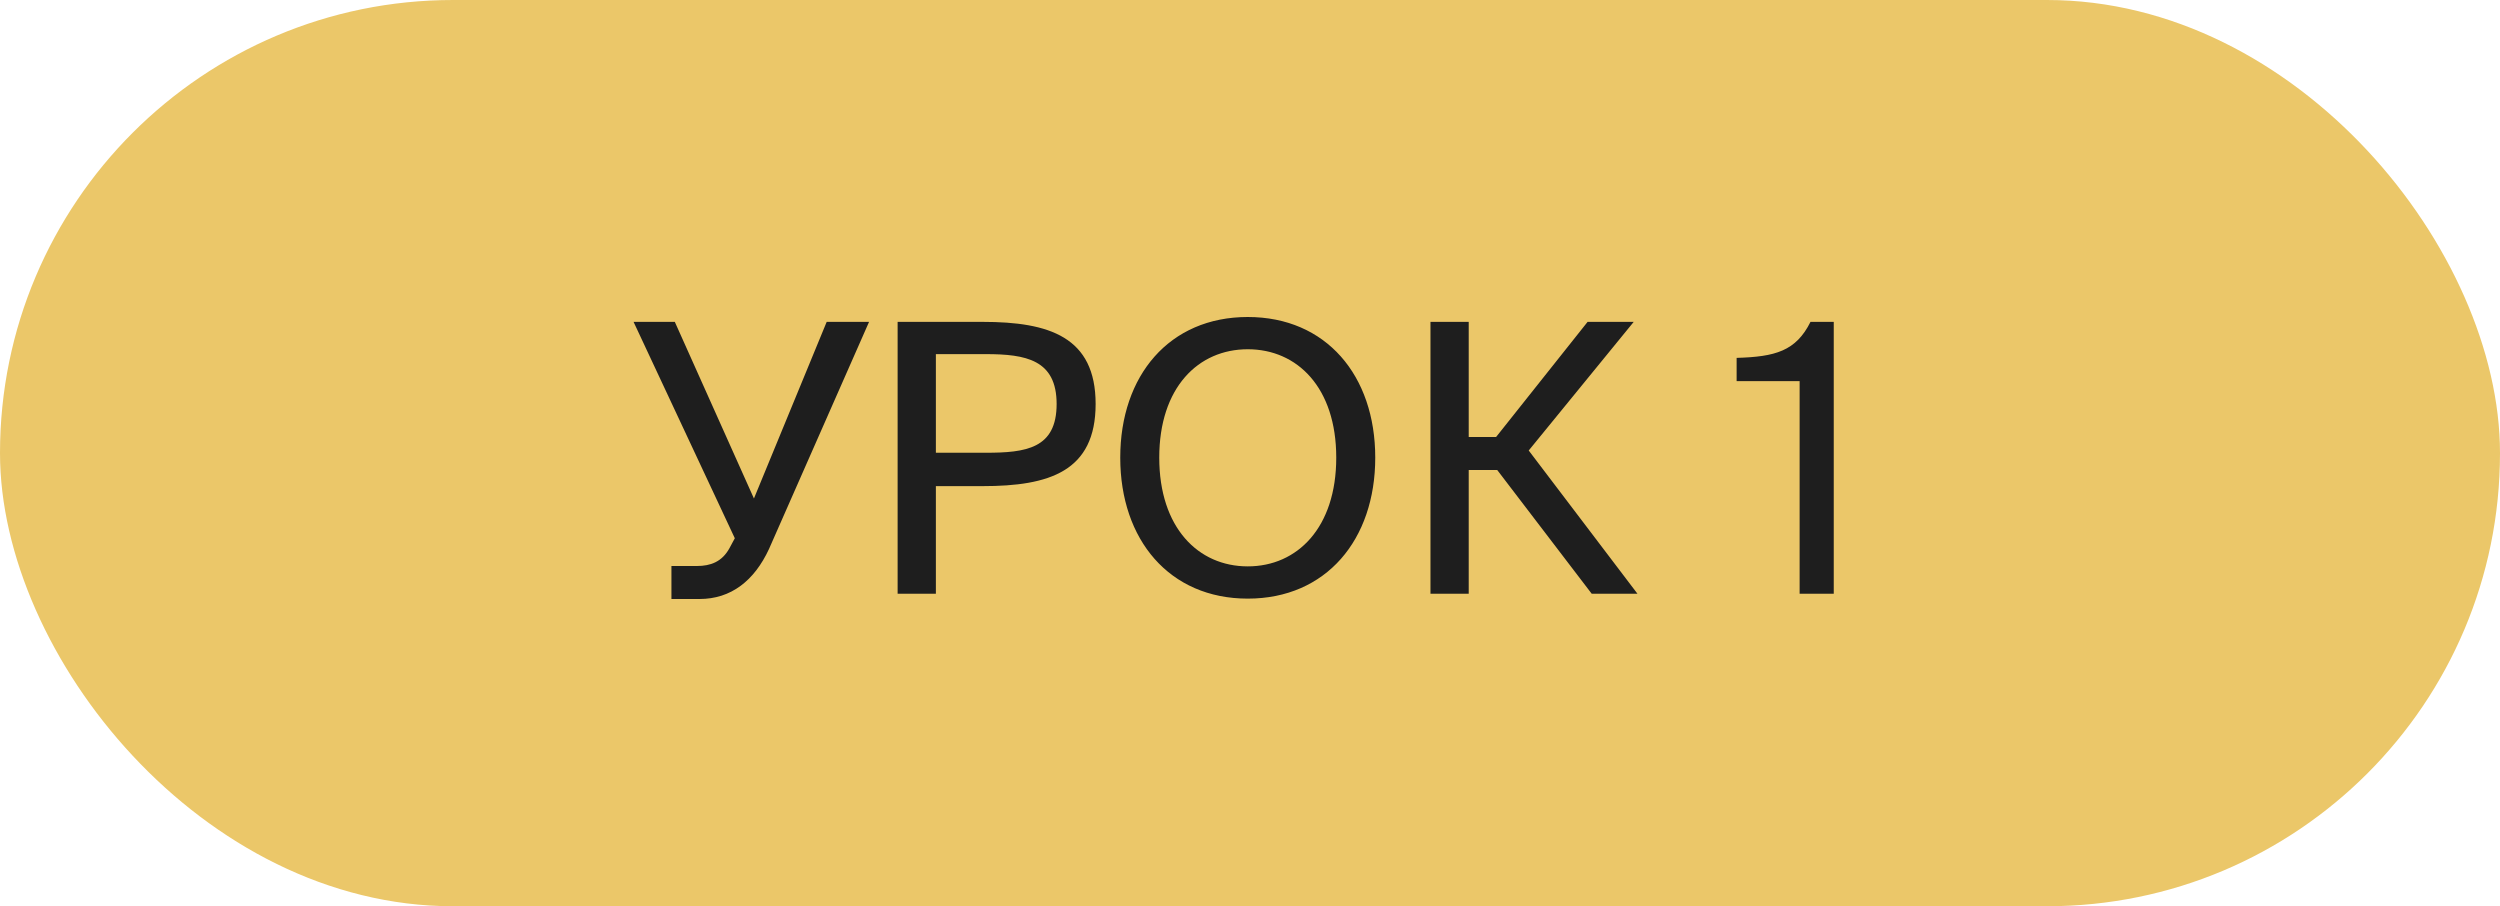
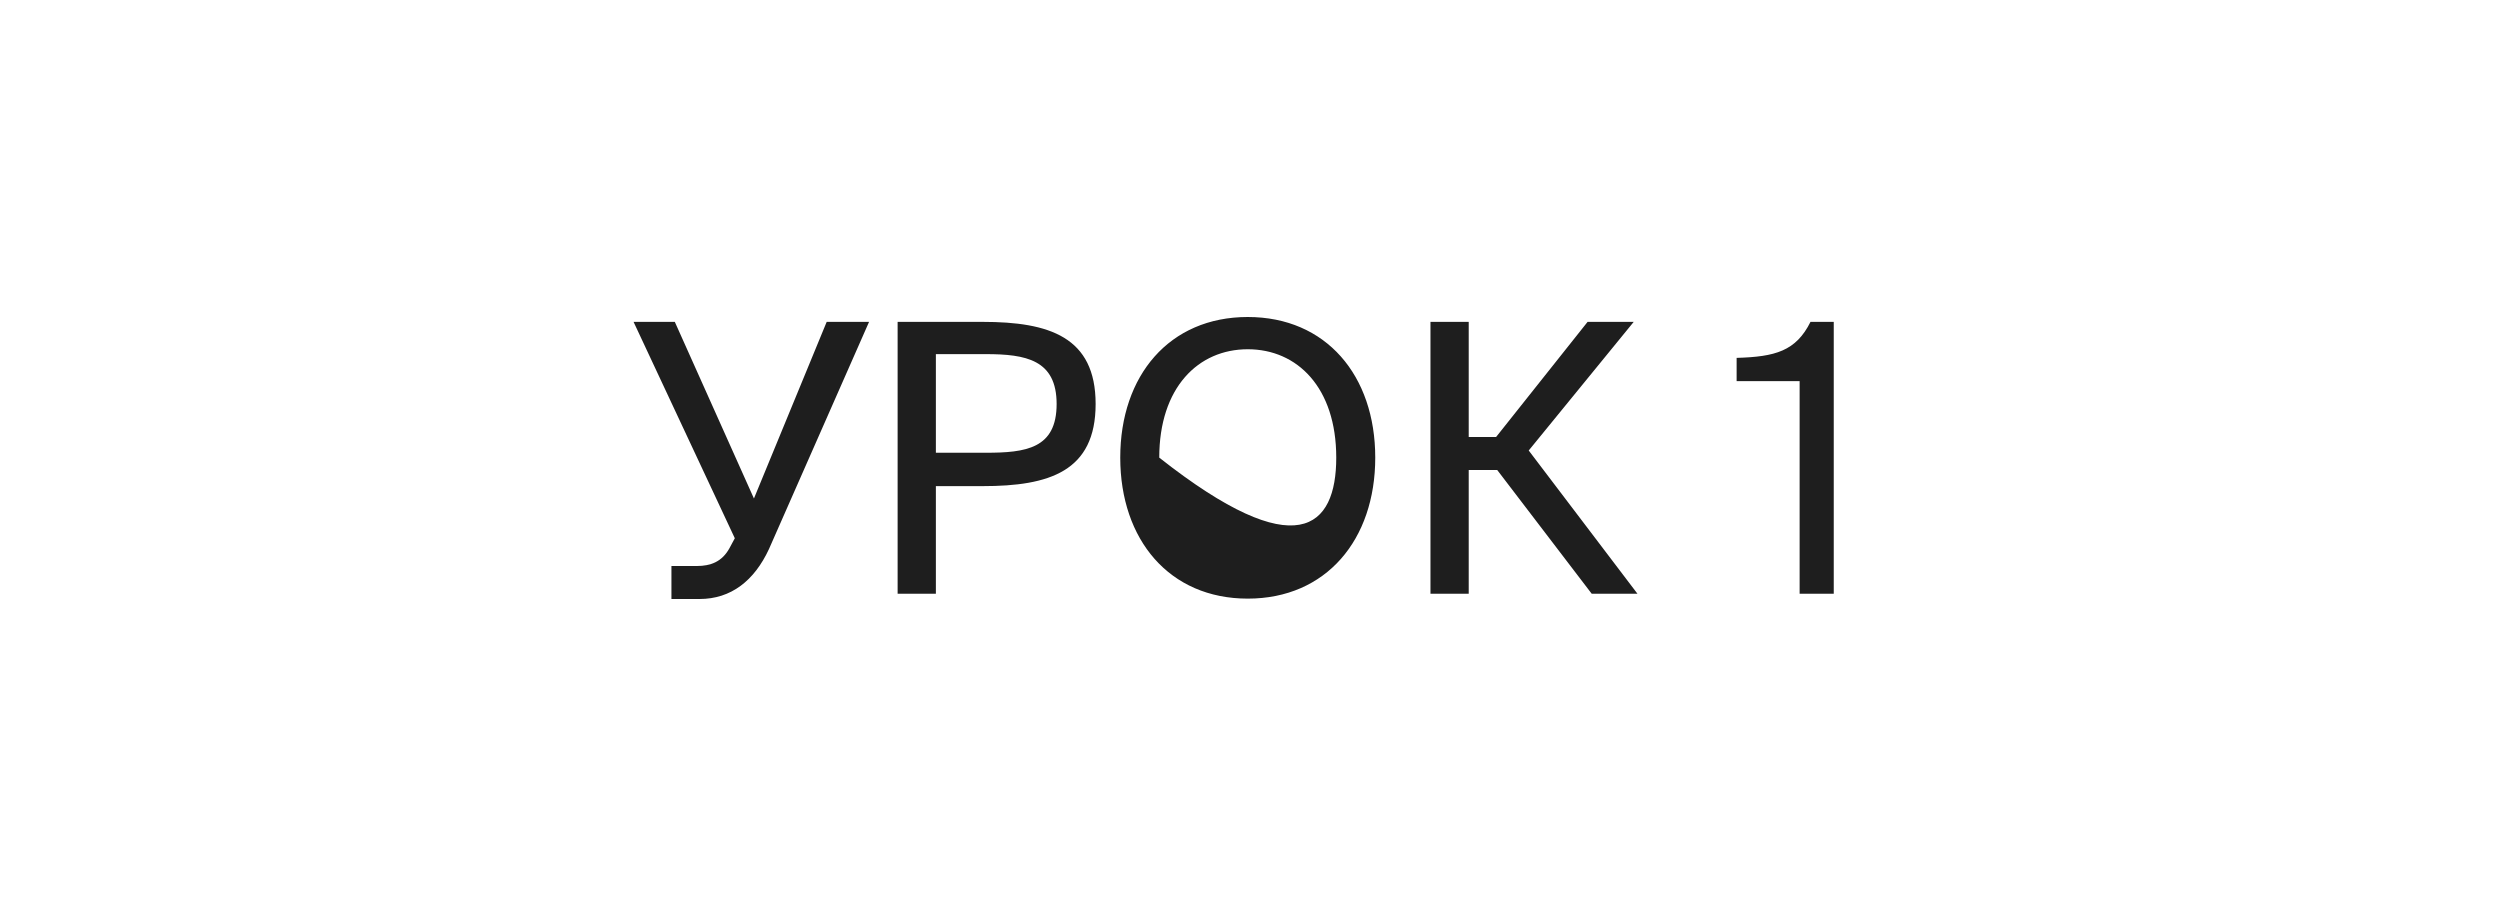
<svg xmlns="http://www.w3.org/2000/svg" width="80" height="29" viewBox="0 0 80 29" fill="none">
-   <rect width="80" height="29" rx="14.5" fill="#EBC769" />
-   <path d="M22.386 19.168H21.486V18.112H22.302C22.734 18.112 23.106 17.98 23.346 17.536L23.514 17.224L20.274 10.3H21.594L24.126 15.952L26.454 10.3H27.81L24.606 17.572C24.138 18.58 23.394 19.168 22.386 19.168ZM28.724 10.3H31.448C33.572 10.3 35.06 10.78 35.06 12.928C35.06 15.088 33.572 15.556 31.448 15.556H29.948V19H28.724V10.3ZM31.544 11.332H29.948V14.488H31.544C32.828 14.488 33.812 14.356 33.812 12.928C33.812 11.512 32.828 11.332 31.544 11.332ZM37.096 14.644C37.096 16.888 38.344 18.124 39.928 18.124C41.512 18.124 42.76 16.888 42.76 14.644C42.76 12.4 41.512 11.176 39.928 11.176C38.344 11.176 37.096 12.4 37.096 14.644ZM44.008 14.644C44.008 17.272 42.436 19.156 39.928 19.156C37.42 19.156 35.848 17.272 35.848 14.644C35.848 12.016 37.42 10.144 39.928 10.144C42.436 10.144 44.008 12.016 44.008 14.644ZM50.935 19L47.911 15.04H46.999V19H45.775V10.3H46.999V13.984H47.875L50.803 10.3H52.279L48.919 14.416L52.399 19H50.935ZM58.68 19H57.588V12.196H55.572V11.452C56.808 11.416 57.468 11.236 57.936 10.3H58.68V19Z" fill="#1E1E1E" />
+   <path d="M22.386 19.168H21.486V18.112H22.302C22.734 18.112 23.106 17.98 23.346 17.536L23.514 17.224L20.274 10.3H21.594L24.126 15.952L26.454 10.3H27.81L24.606 17.572C24.138 18.58 23.394 19.168 22.386 19.168ZM28.724 10.3H31.448C33.572 10.3 35.06 10.78 35.06 12.928C35.06 15.088 33.572 15.556 31.448 15.556H29.948V19H28.724V10.3ZM31.544 11.332H29.948V14.488H31.544C32.828 14.488 33.812 14.356 33.812 12.928C33.812 11.512 32.828 11.332 31.544 11.332ZM37.096 14.644C41.512 18.124 42.76 16.888 42.76 14.644C42.76 12.4 41.512 11.176 39.928 11.176C38.344 11.176 37.096 12.4 37.096 14.644ZM44.008 14.644C44.008 17.272 42.436 19.156 39.928 19.156C37.42 19.156 35.848 17.272 35.848 14.644C35.848 12.016 37.42 10.144 39.928 10.144C42.436 10.144 44.008 12.016 44.008 14.644ZM50.935 19L47.911 15.04H46.999V19H45.775V10.3H46.999V13.984H47.875L50.803 10.3H52.279L48.919 14.416L52.399 19H50.935ZM58.68 19H57.588V12.196H55.572V11.452C56.808 11.416 57.468 11.236 57.936 10.3H58.68V19Z" fill="#1E1E1E" />
</svg>